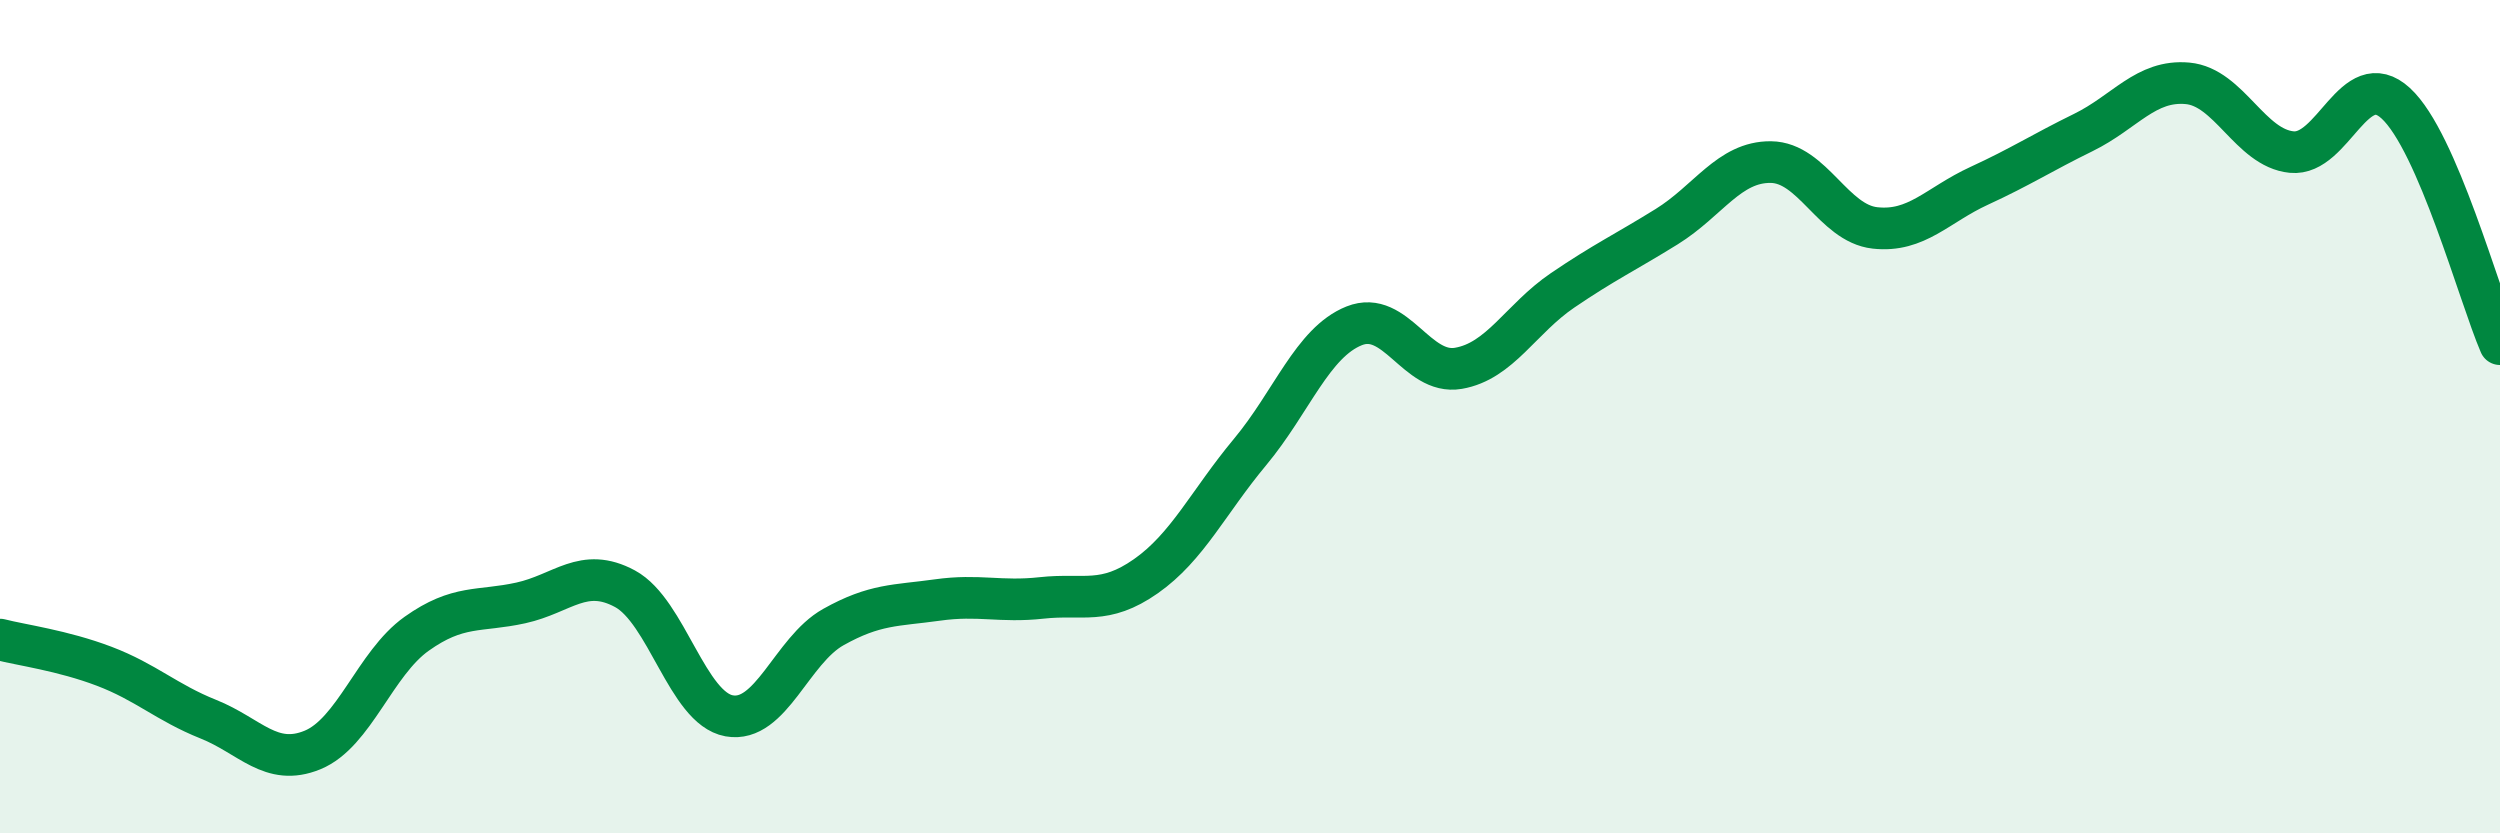
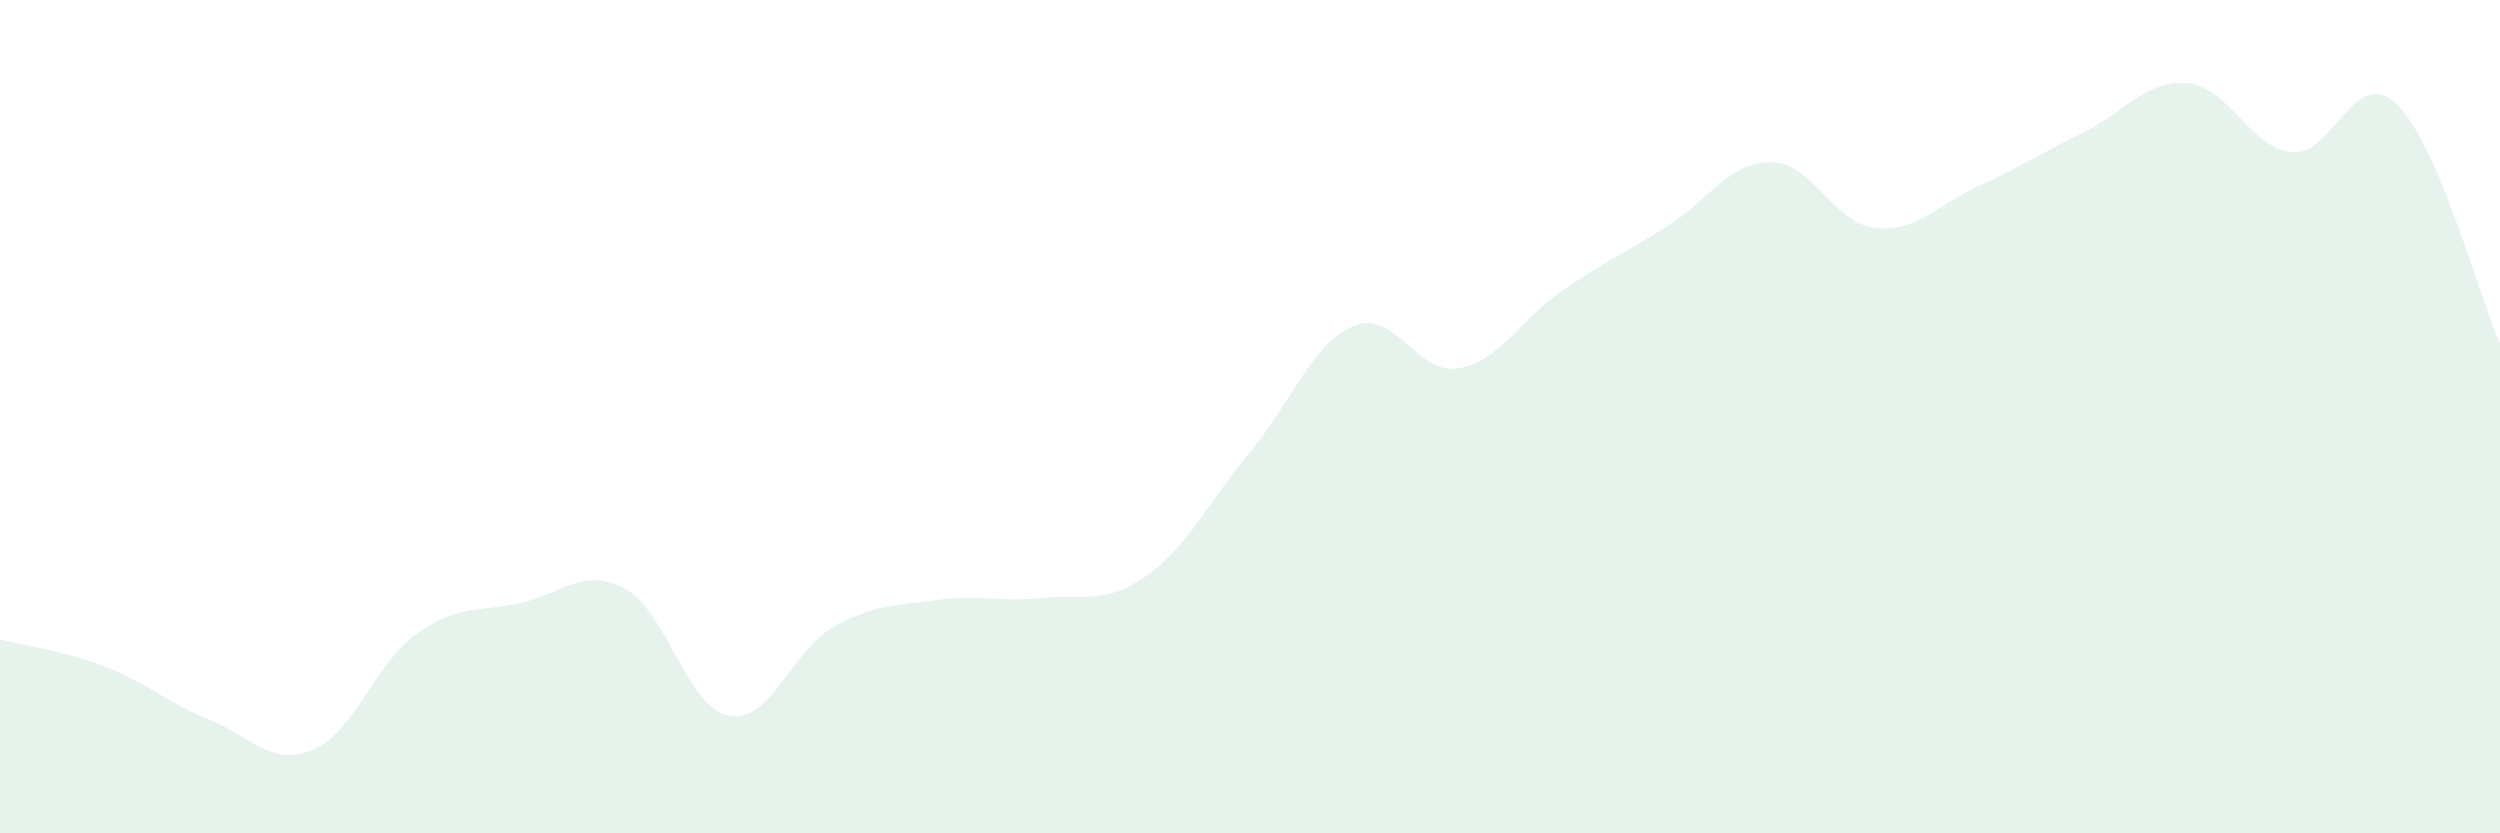
<svg xmlns="http://www.w3.org/2000/svg" width="60" height="20" viewBox="0 0 60 20">
  <path d="M 0,15.35 C 0.5,15.48 1.5,15.61 2.5,15.99 C 3.5,16.37 4,16.86 5,17.26 C 6,17.66 6.5,18.41 7.5,18 C 8.5,17.59 9,15.92 10,15.21 C 11,14.5 11.5,14.69 12.5,14.47 C 13.5,14.25 14,13.59 15,14.13 C 16,14.67 16.5,17 17.5,17.18 C 18.5,17.36 19,15.61 20,15.05 C 21,14.49 21.5,14.54 22.5,14.4 C 23.5,14.26 24,14.46 25,14.35 C 26,14.24 26.5,14.53 27.5,13.83 C 28.5,13.13 29,12.05 30,10.85 C 31,9.65 31.5,8.22 32.5,7.82 C 33.5,7.42 34,9.01 35,8.84 C 36,8.67 36.5,7.65 37.5,6.97 C 38.5,6.29 39,6.06 40,5.44 C 41,4.82 41.5,3.88 42.5,3.89 C 43.5,3.9 44,5.36 45,5.47 C 46,5.58 46.5,4.92 47.5,4.46 C 48.5,4 49,3.67 50,3.18 C 51,2.69 51.5,1.91 52.5,2 C 53.5,2.09 54,3.55 55,3.65 C 56,3.75 56.5,1.56 57.5,2.48 C 58.5,3.4 59.5,7.1 60,8.26L60 20L0 20Z" fill="#008740" opacity="0.1" stroke-linecap="round" stroke-linejoin="round" />
-   <path d="M 0,15.35 C 0.5,15.48 1.5,15.61 2.5,15.99 C 3.5,16.37 4,16.86 5,17.26 C 6,17.66 6.5,18.41 7.5,18 C 8.5,17.59 9,15.92 10,15.21 C 11,14.5 11.5,14.69 12.5,14.47 C 13.5,14.25 14,13.59 15,14.13 C 16,14.67 16.5,17 17.5,17.18 C 18.5,17.36 19,15.61 20,15.05 C 21,14.49 21.5,14.54 22.5,14.4 C 23.5,14.26 24,14.46 25,14.35 C 26,14.24 26.5,14.53 27.5,13.83 C 28.5,13.13 29,12.05 30,10.85 C 31,9.65 31.5,8.22 32.5,7.82 C 33.5,7.42 34,9.01 35,8.84 C 36,8.67 36.5,7.65 37.5,6.97 C 38.5,6.29 39,6.06 40,5.44 C 41,4.82 41.5,3.88 42.5,3.89 C 43.5,3.9 44,5.36 45,5.47 C 46,5.58 46.5,4.92 47.5,4.46 C 48.5,4 49,3.67 50,3.18 C 51,2.69 51.5,1.91 52.5,2 C 53.5,2.09 54,3.55 55,3.65 C 56,3.75 56.5,1.56 57.5,2.48 C 58.5,3.4 59.5,7.1 60,8.26" stroke="#008740" stroke-width="1" fill="none" stroke-linecap="round" stroke-linejoin="round" />
</svg>